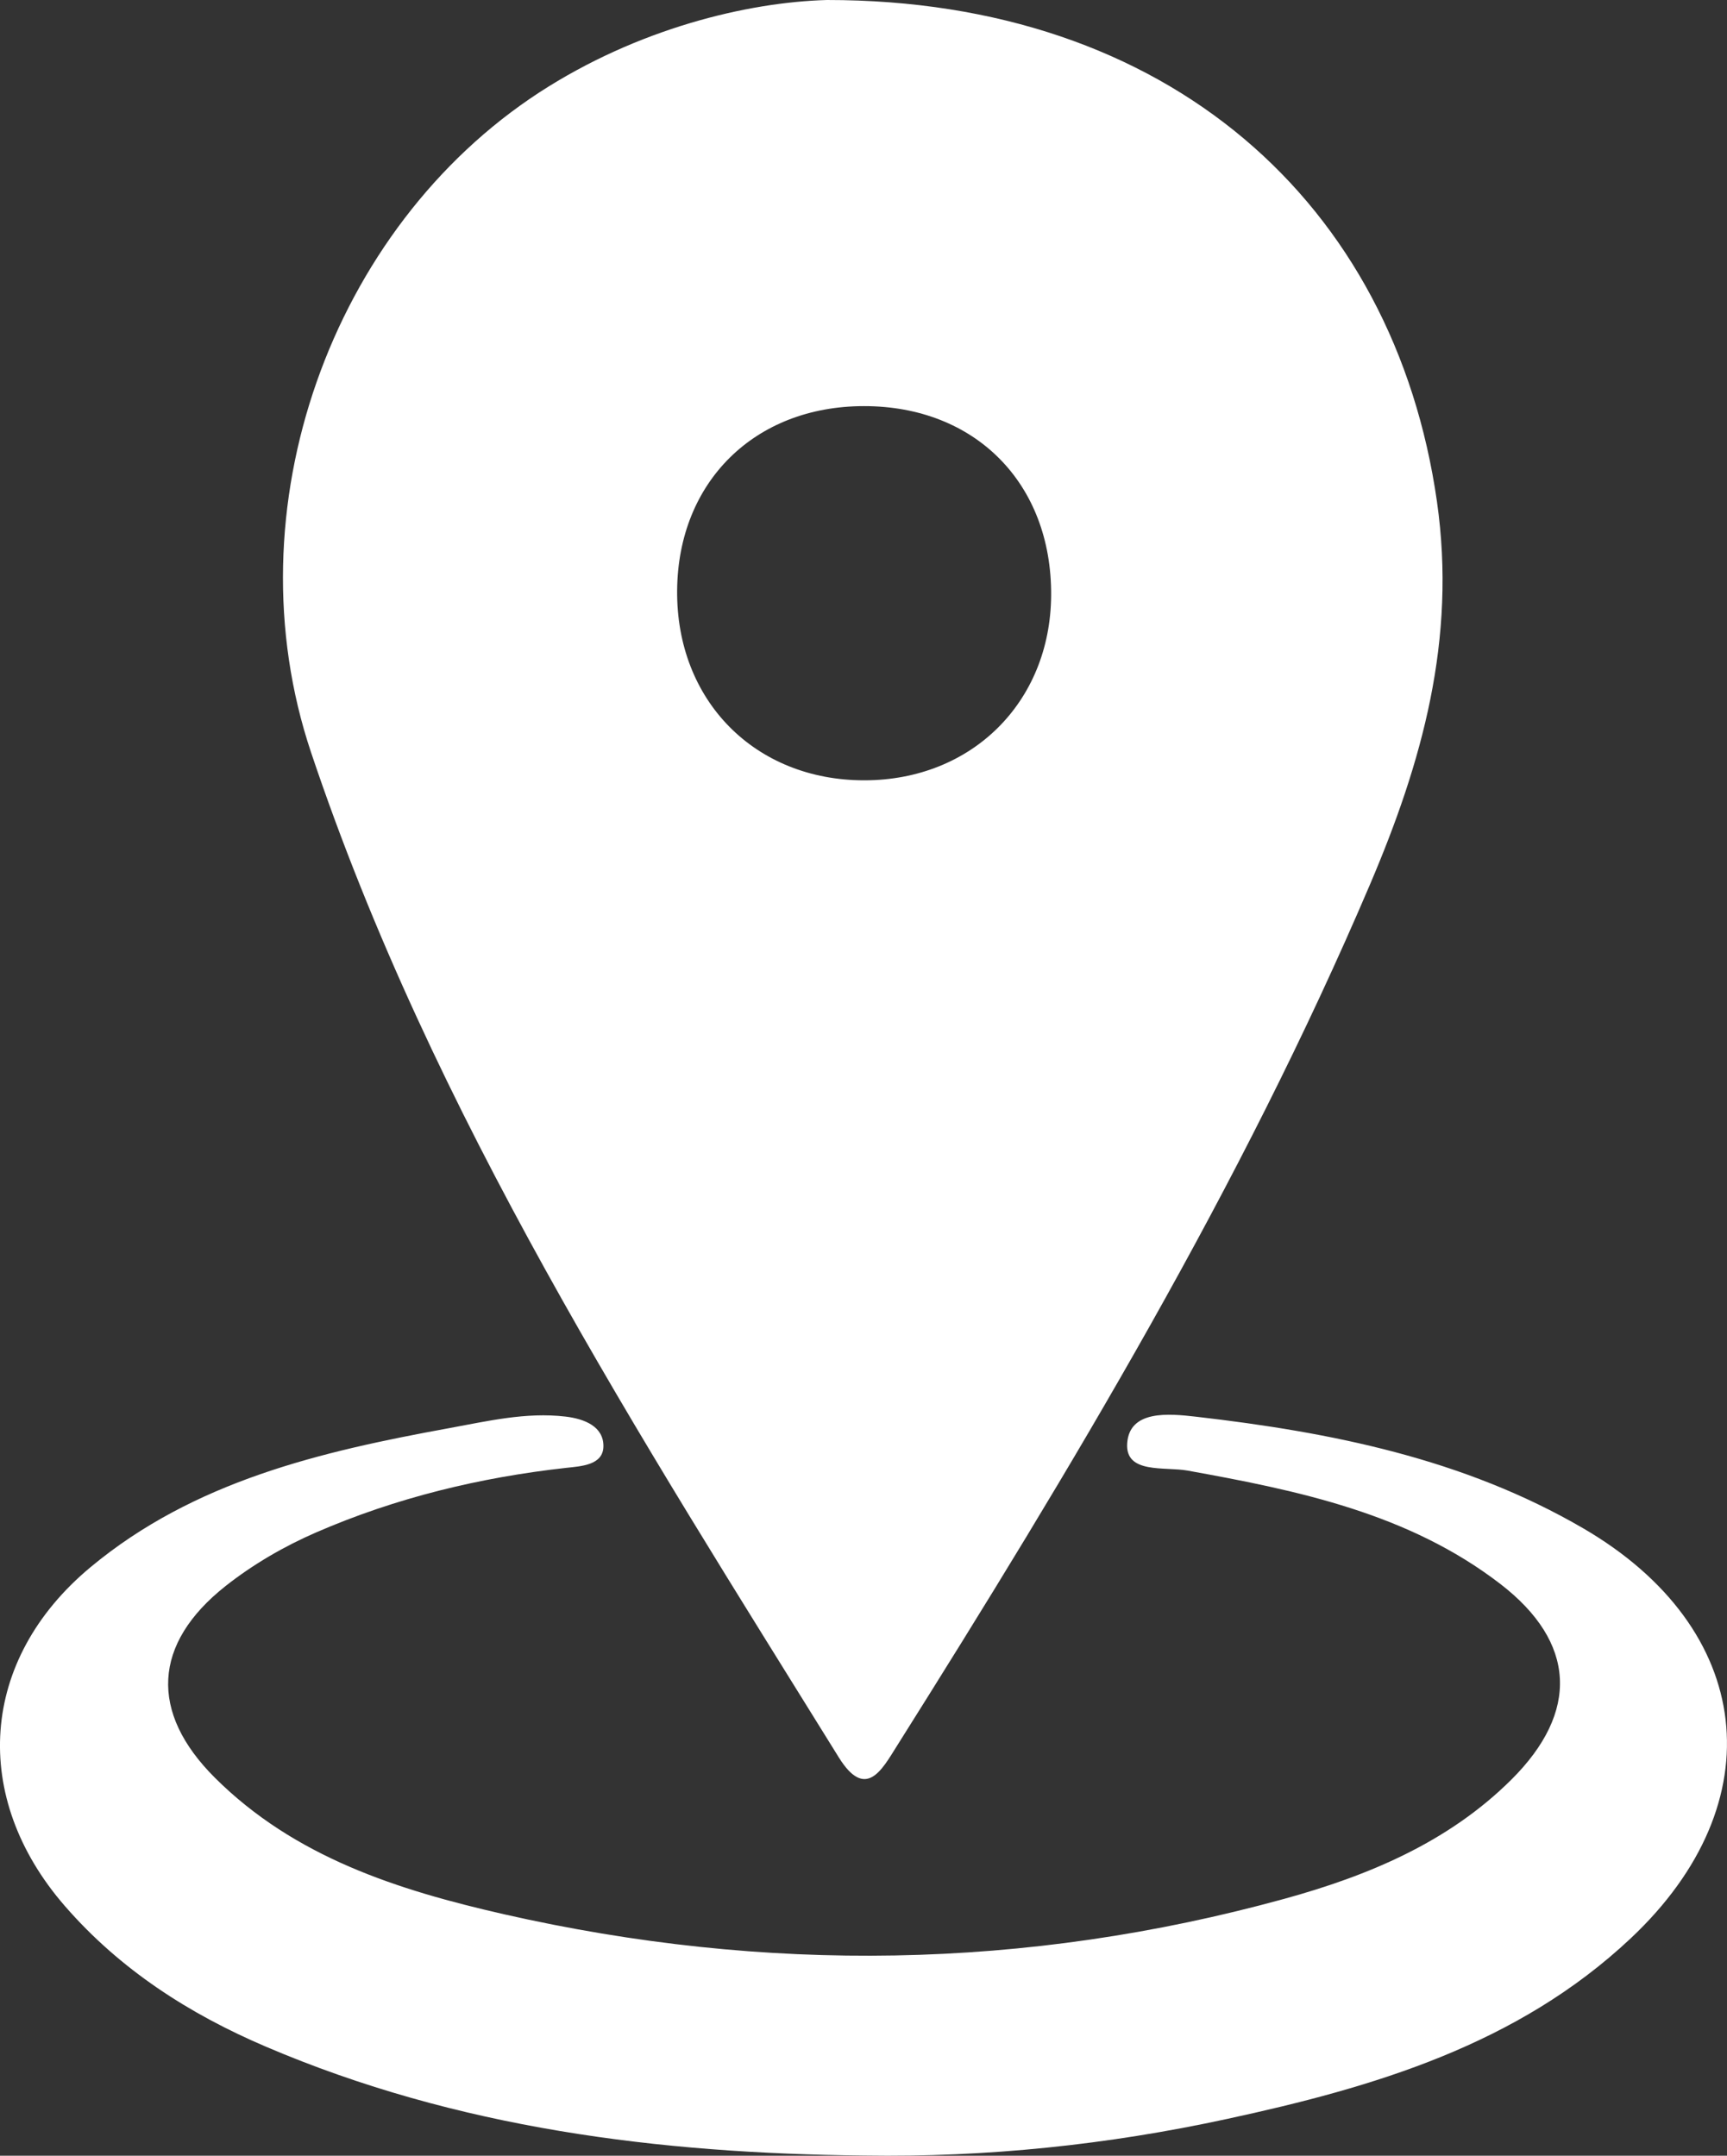
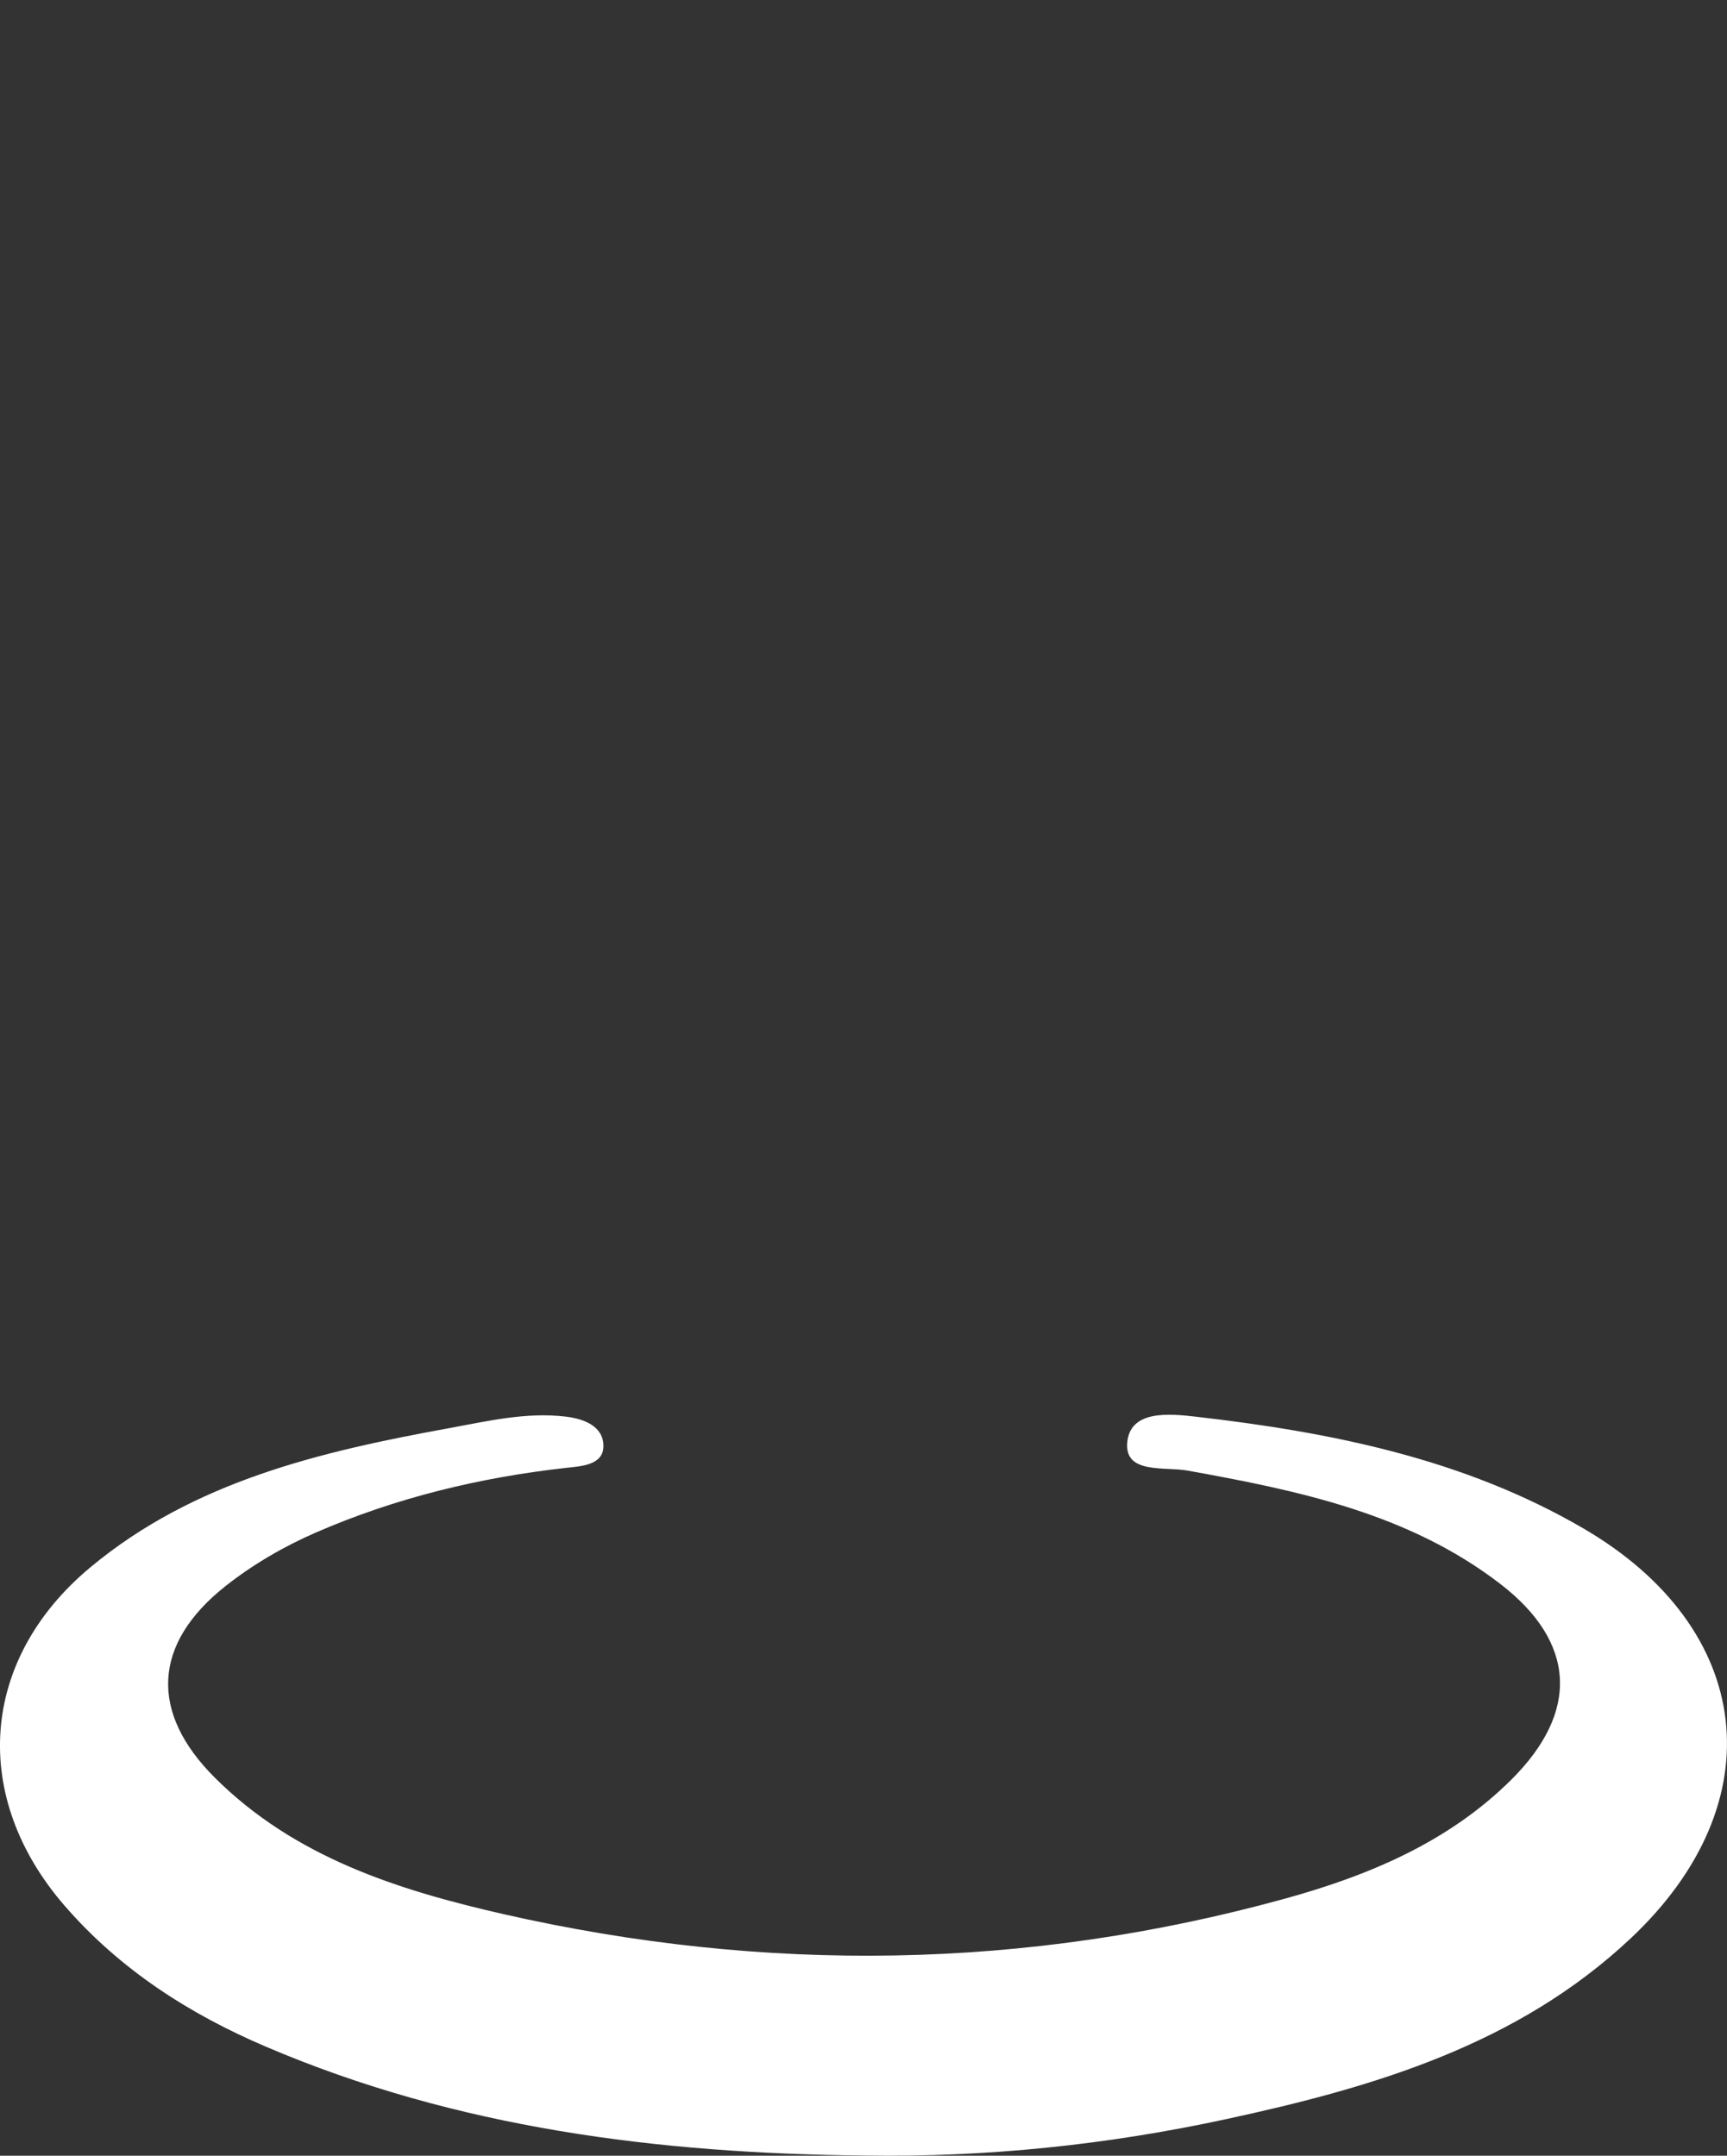
<svg xmlns="http://www.w3.org/2000/svg" version="1.1" id="Laag_1" x="0px" y="0px" width="153.327px" height="191.39px" viewBox="228.426 299.841 153.327 191.39" enable-background="new 228.426 299.841 153.327 191.39" xml:space="preserve">
  <rect x="228.426" y="299.841" width="153.327" height="191.39" fill="#333333" stroke="none" />
-   <path fill="#FFFFFF" d="M301.846,299.841c30.313-0.015,50.369,18.014,54.156,44.532c1.752,12.263-1.337,23.182-5.938,33.977  c-11.464,26.889-26.497,51.852-42.024,76.525c-1.315,2.093-2.762,4.834-5.154,0.974c-17.752-28.619-36.049-57.014-46.844-89.209  c-7.24-21.597,1.81-46.575,20.274-58.599C285.032,302.378,294.772,300.037,301.846,299.841z M321.749,352.704  c0.065-9.944-6.738-16.821-16.632-16.807c-9.683,0.007-16.487,6.717-16.574,16.341c-0.094,9.792,6.899,16.894,16.632,16.88  C314.698,369.111,321.684,362.19,321.749,352.704z" />
  <path fill="#FFFFFF" d="M305.167,491.214c-18.26-0.182-36.158-2.413-53.125-9.661c-6.811-2.907-12.939-6.833-17.861-12.496  c-8.396-9.668-7.582-21.866,2.275-30.073c9.188-7.647,20.42-10.264,31.811-12.343c3.424-0.625,6.848-1.447,10.373-1.032  c1.665,0.196,3.388,0.872,3.358,2.653c-0.029,1.664-1.984,1.752-3.286,1.896c-7.676,0.851-15.12,2.653-22.193,5.722  c-2.85,1.235-5.634,2.85-8.069,4.775c-6.462,5.11-6.782,11.195-0.952,17.011c7.087,7.065,16.247,9.98,25.668,12.125  c23.189,5.264,46.32,4.95,69.277-1.366c7.437-2.05,14.553-5.002,20.172-10.592c6.034-6.005,5.758-12.176-0.996-17.374  c-8.142-6.259-17.919-8.279-27.739-10.053c-2.058-0.371-5.568,0.319-5.38-2.429c0.204-2.973,3.715-2.631,6.077-2.362  c12.017,1.381,23.793,3.729,34.413,9.915c15.229,8.869,17.068,24.316,4.217,36.398c-10.047,9.45-22.79,13.216-35.838,16.036  C326.779,490.262,316.035,491.381,305.167,491.214z" />
</svg>